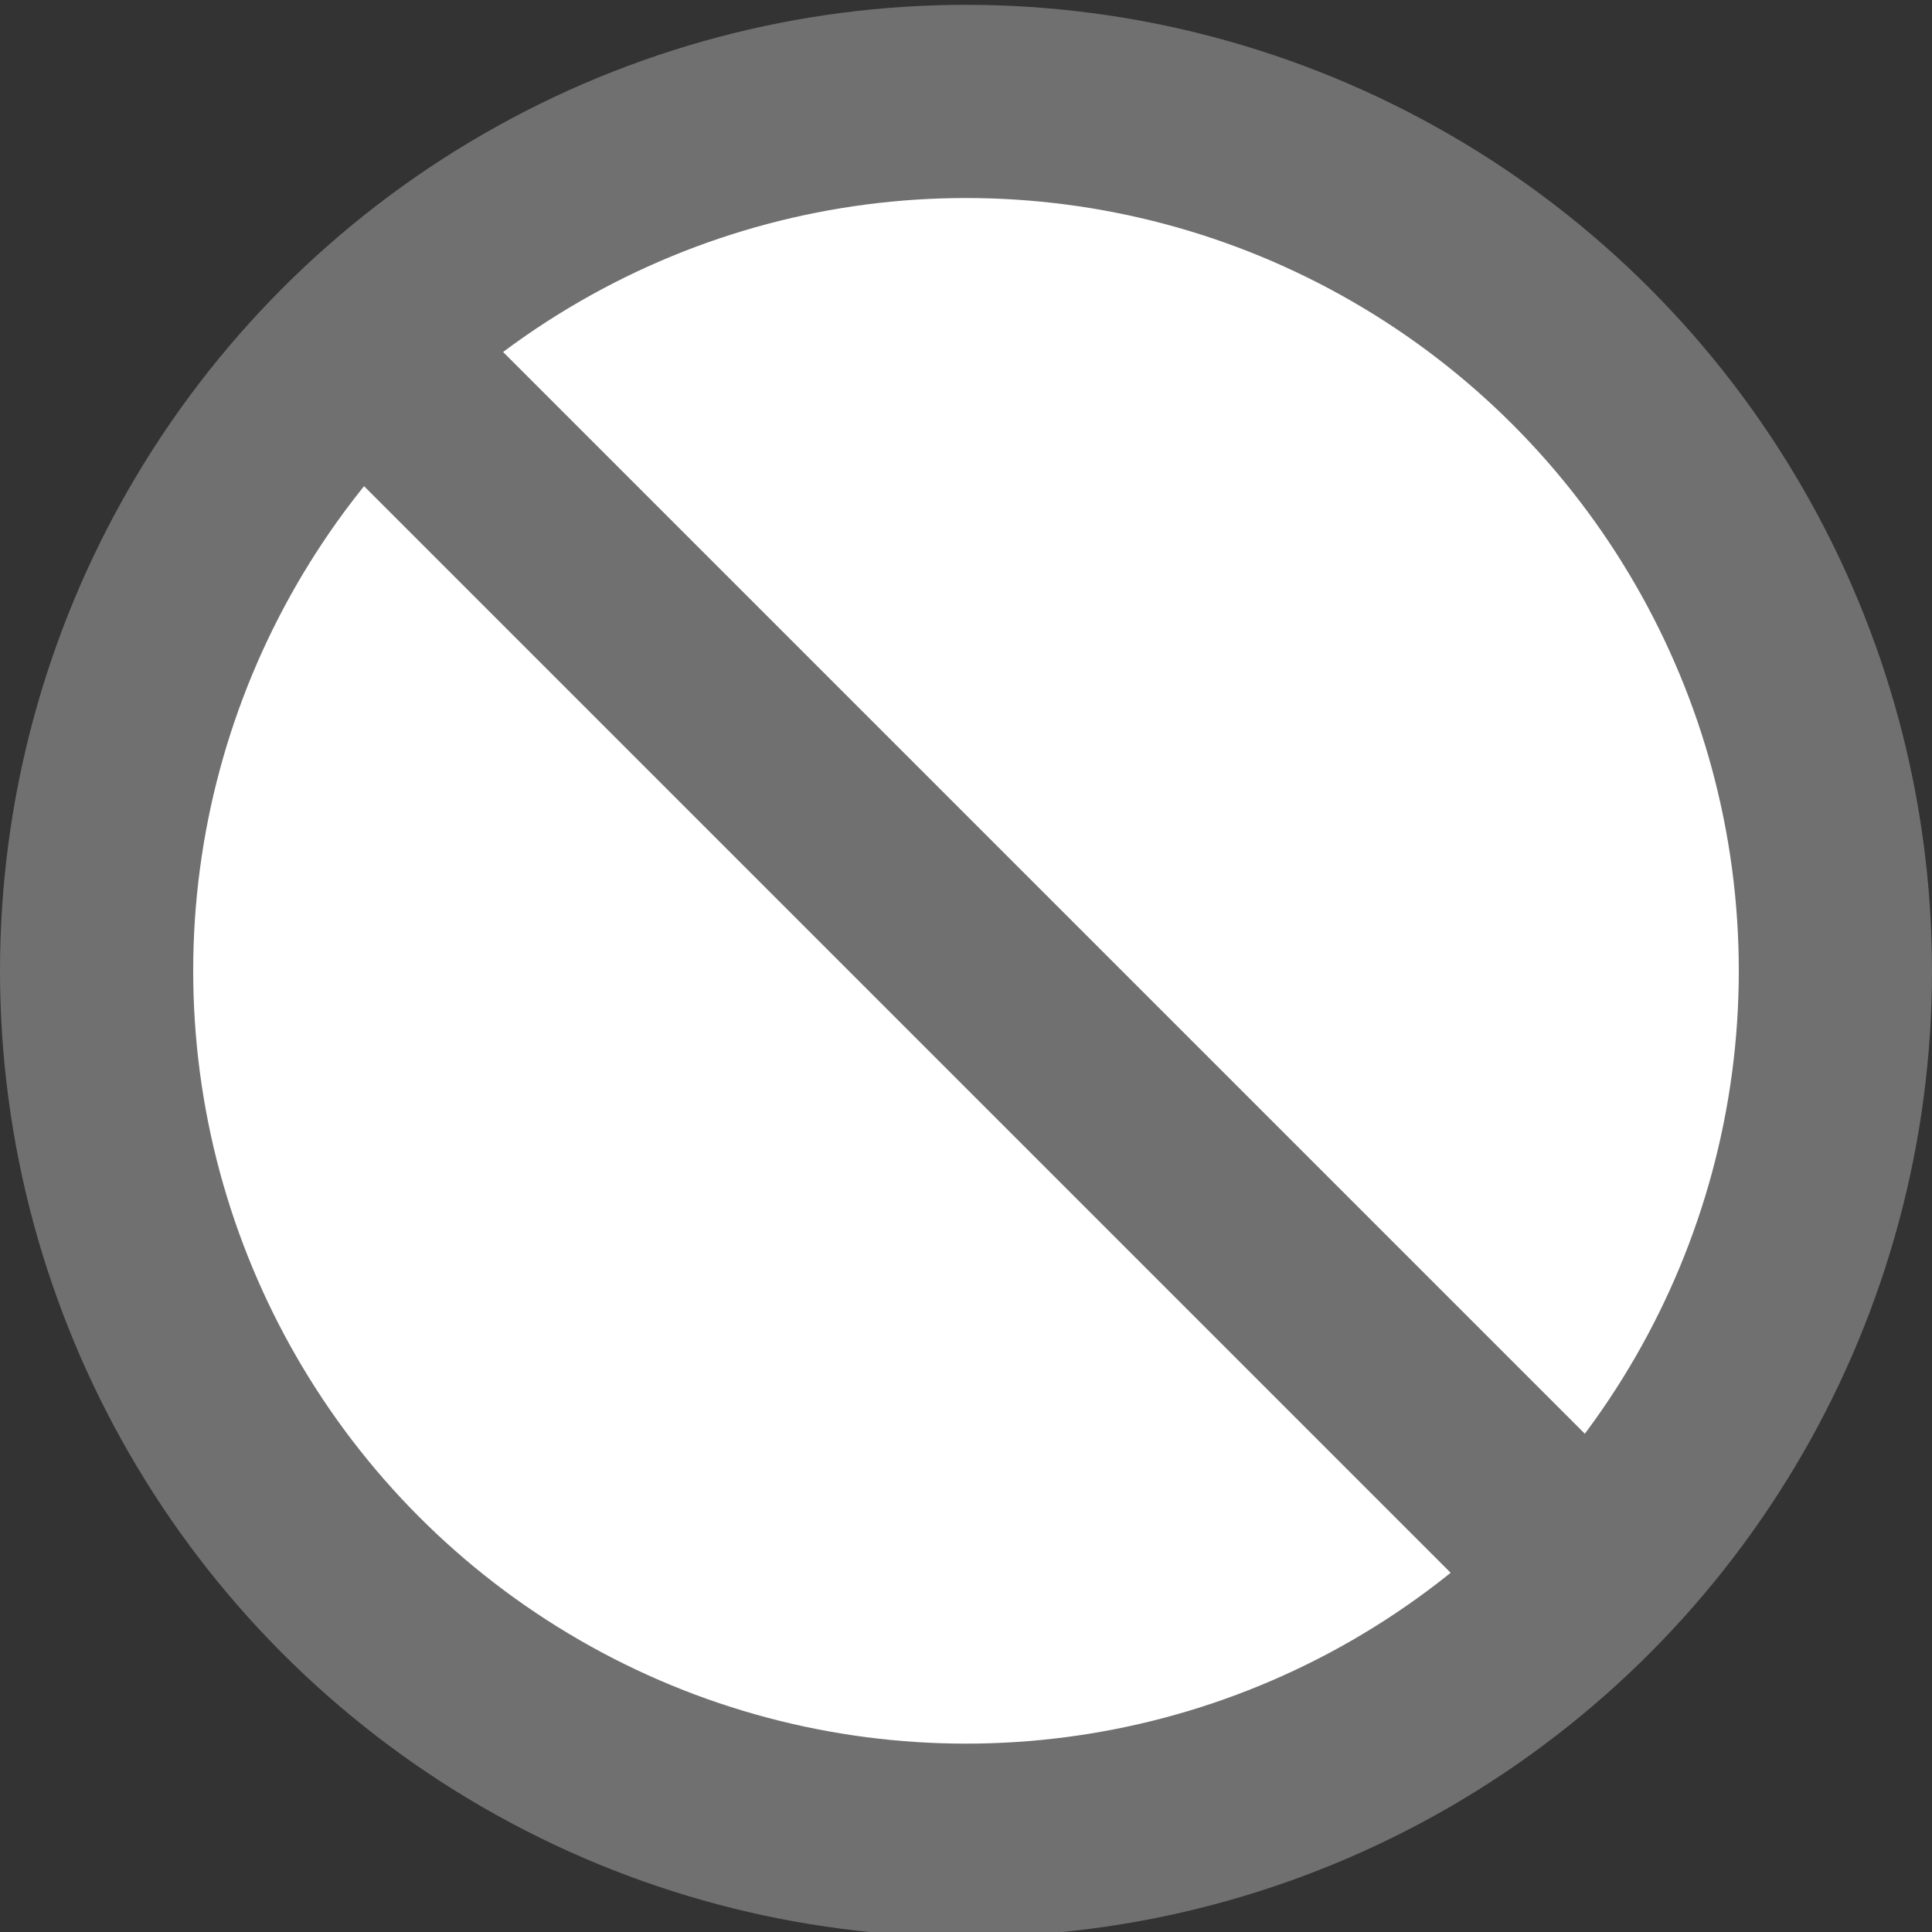
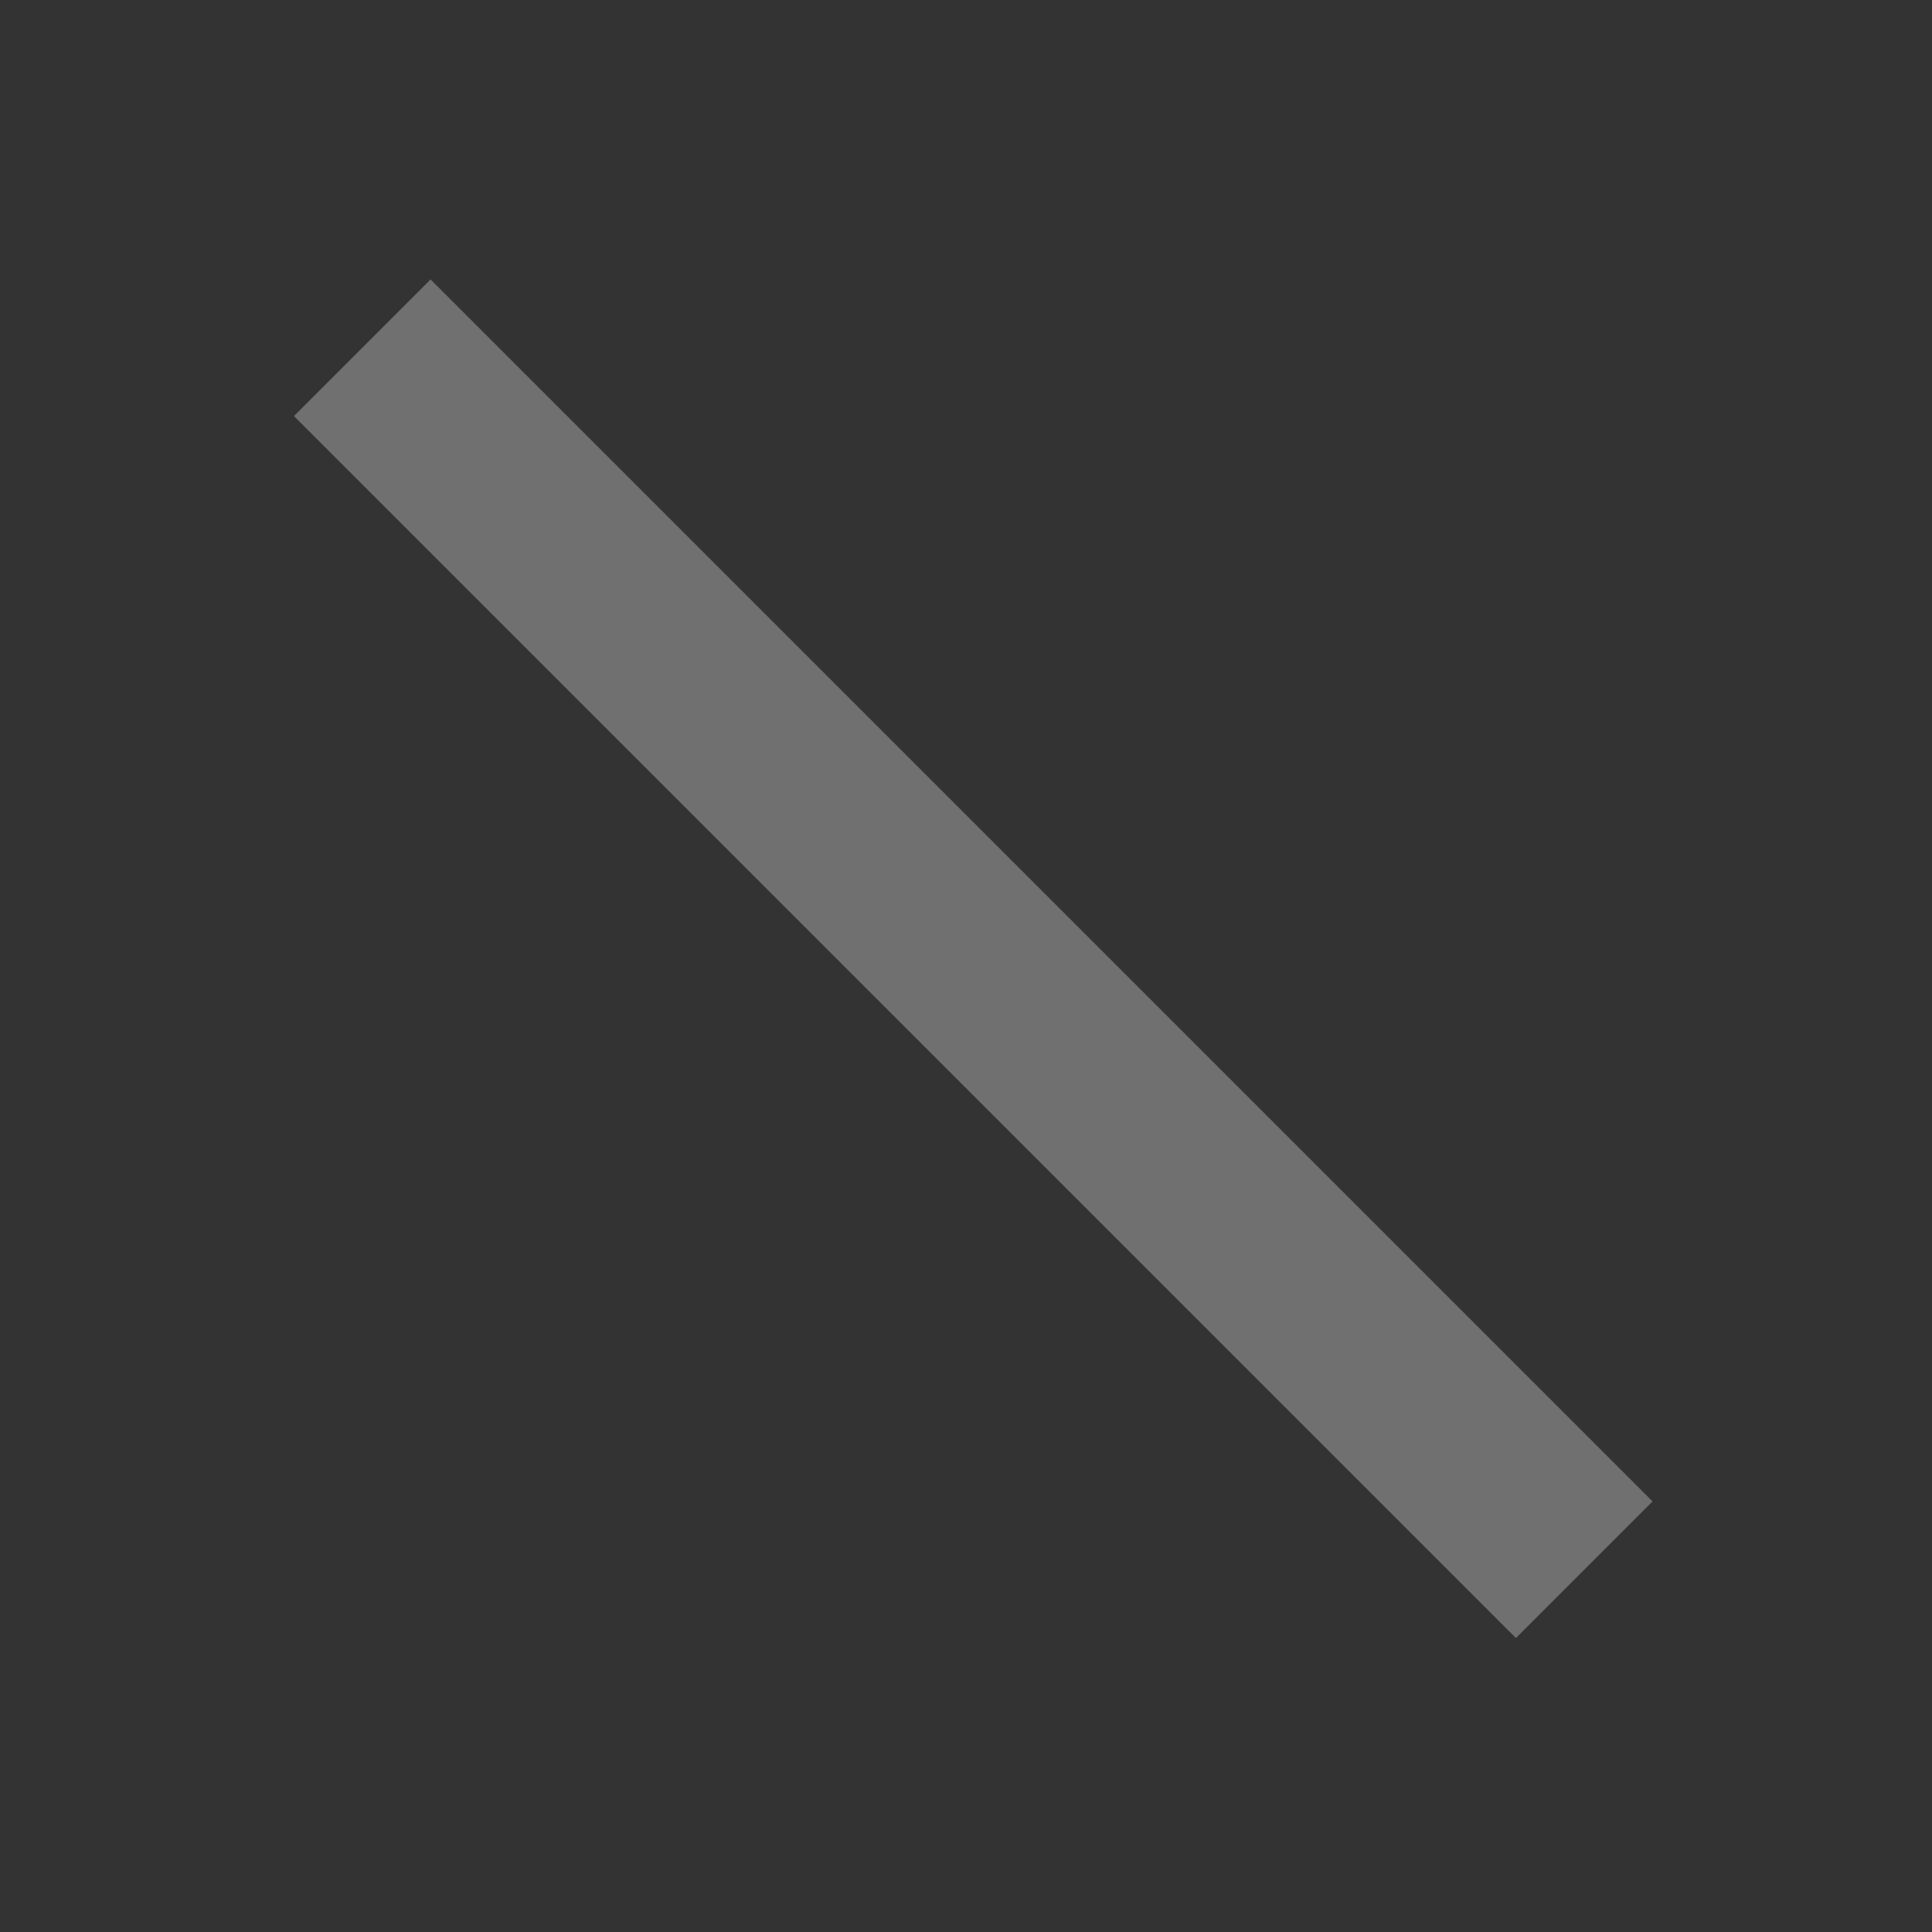
<svg xmlns="http://www.w3.org/2000/svg" version="1.1" id="Layer_1" x="0px" y="0px" viewBox="0 0 40 40" style="enable-background:new 0 0 40 40;" xml:space="preserve">
  <rect x="0" y="0" width="40" height="40" fill="#333333" stroke="none" />
  <style type="text/css">
	.st0{fill:#FFFFFF;stroke:#707070;stroke-width:4;}
	.st1{fill:none;stroke:#707070;stroke-width:4;}
</style>
-   <circle class="st0" cx="20" cy="20.1" r="18" />
  <line class="st1" x1="7.5" y1="7.2" x2="32.8" y2="32.5" />
</svg>